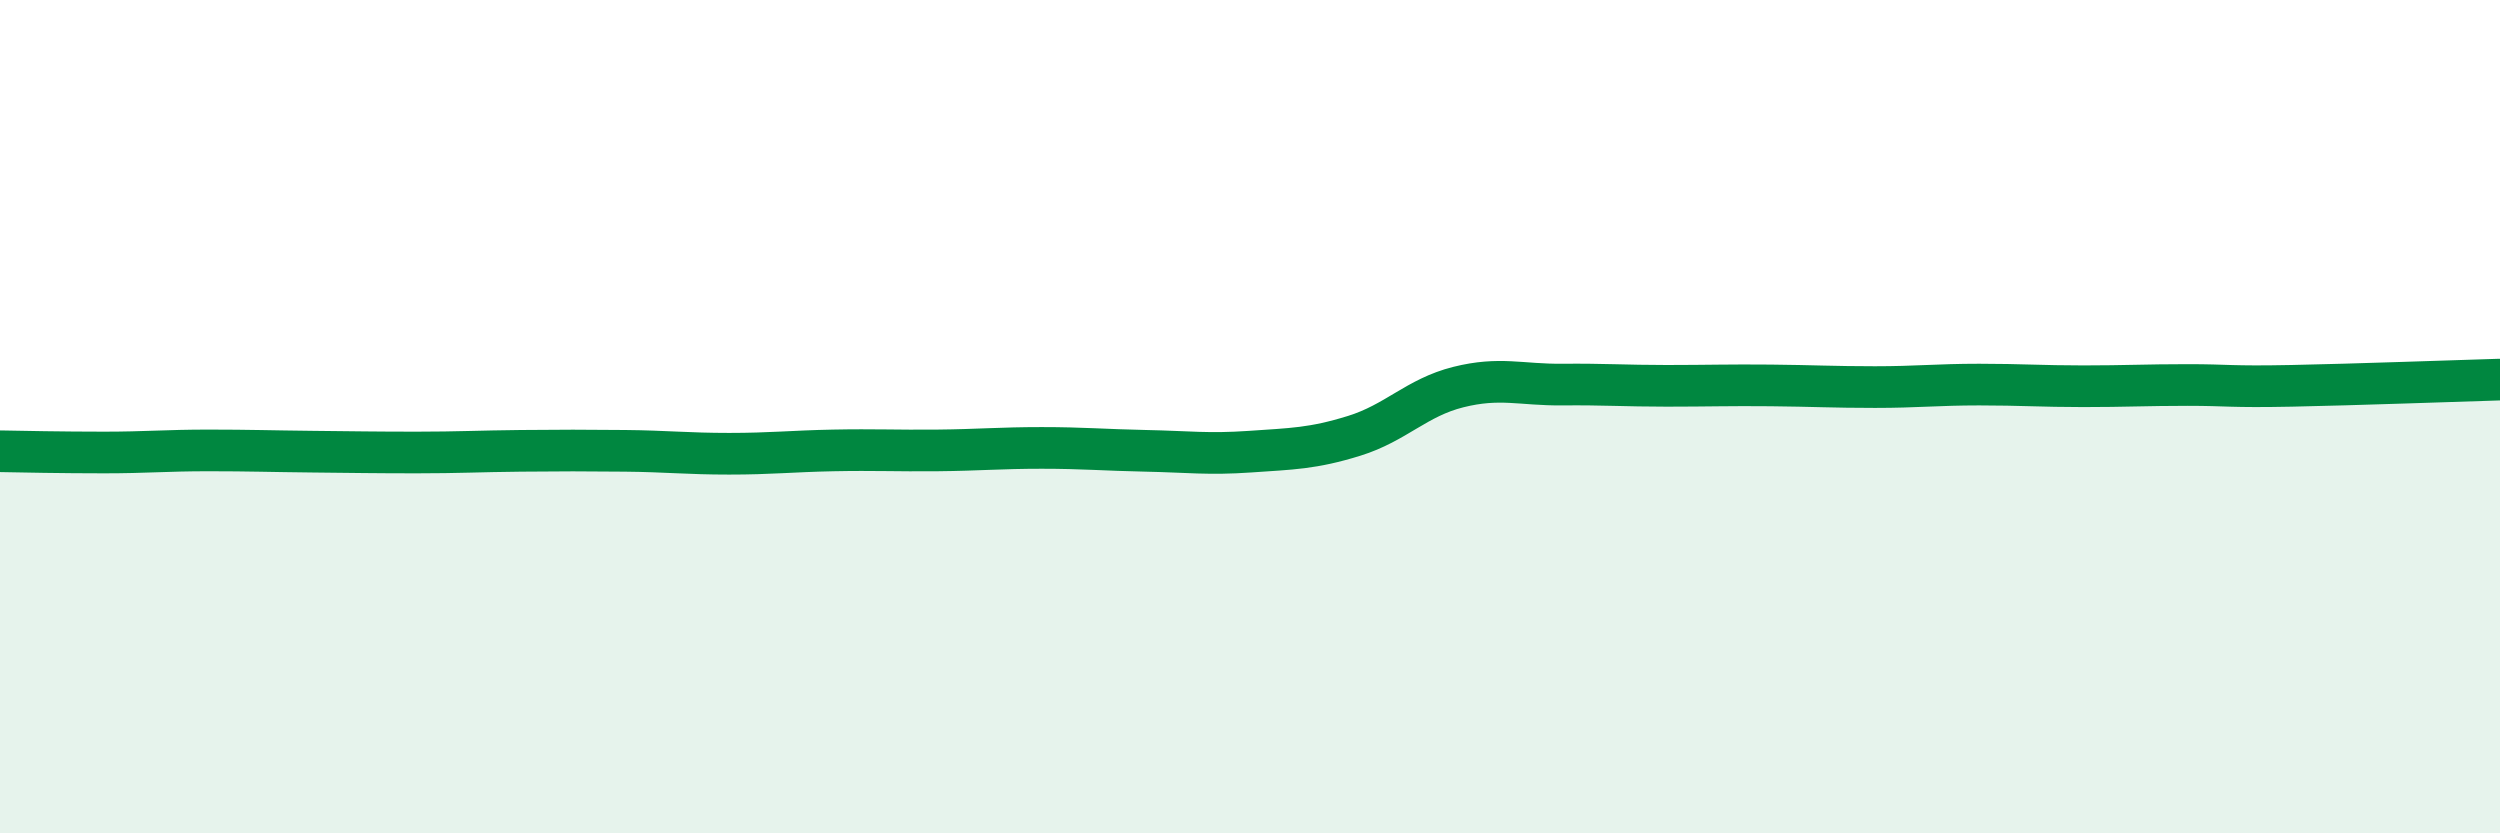
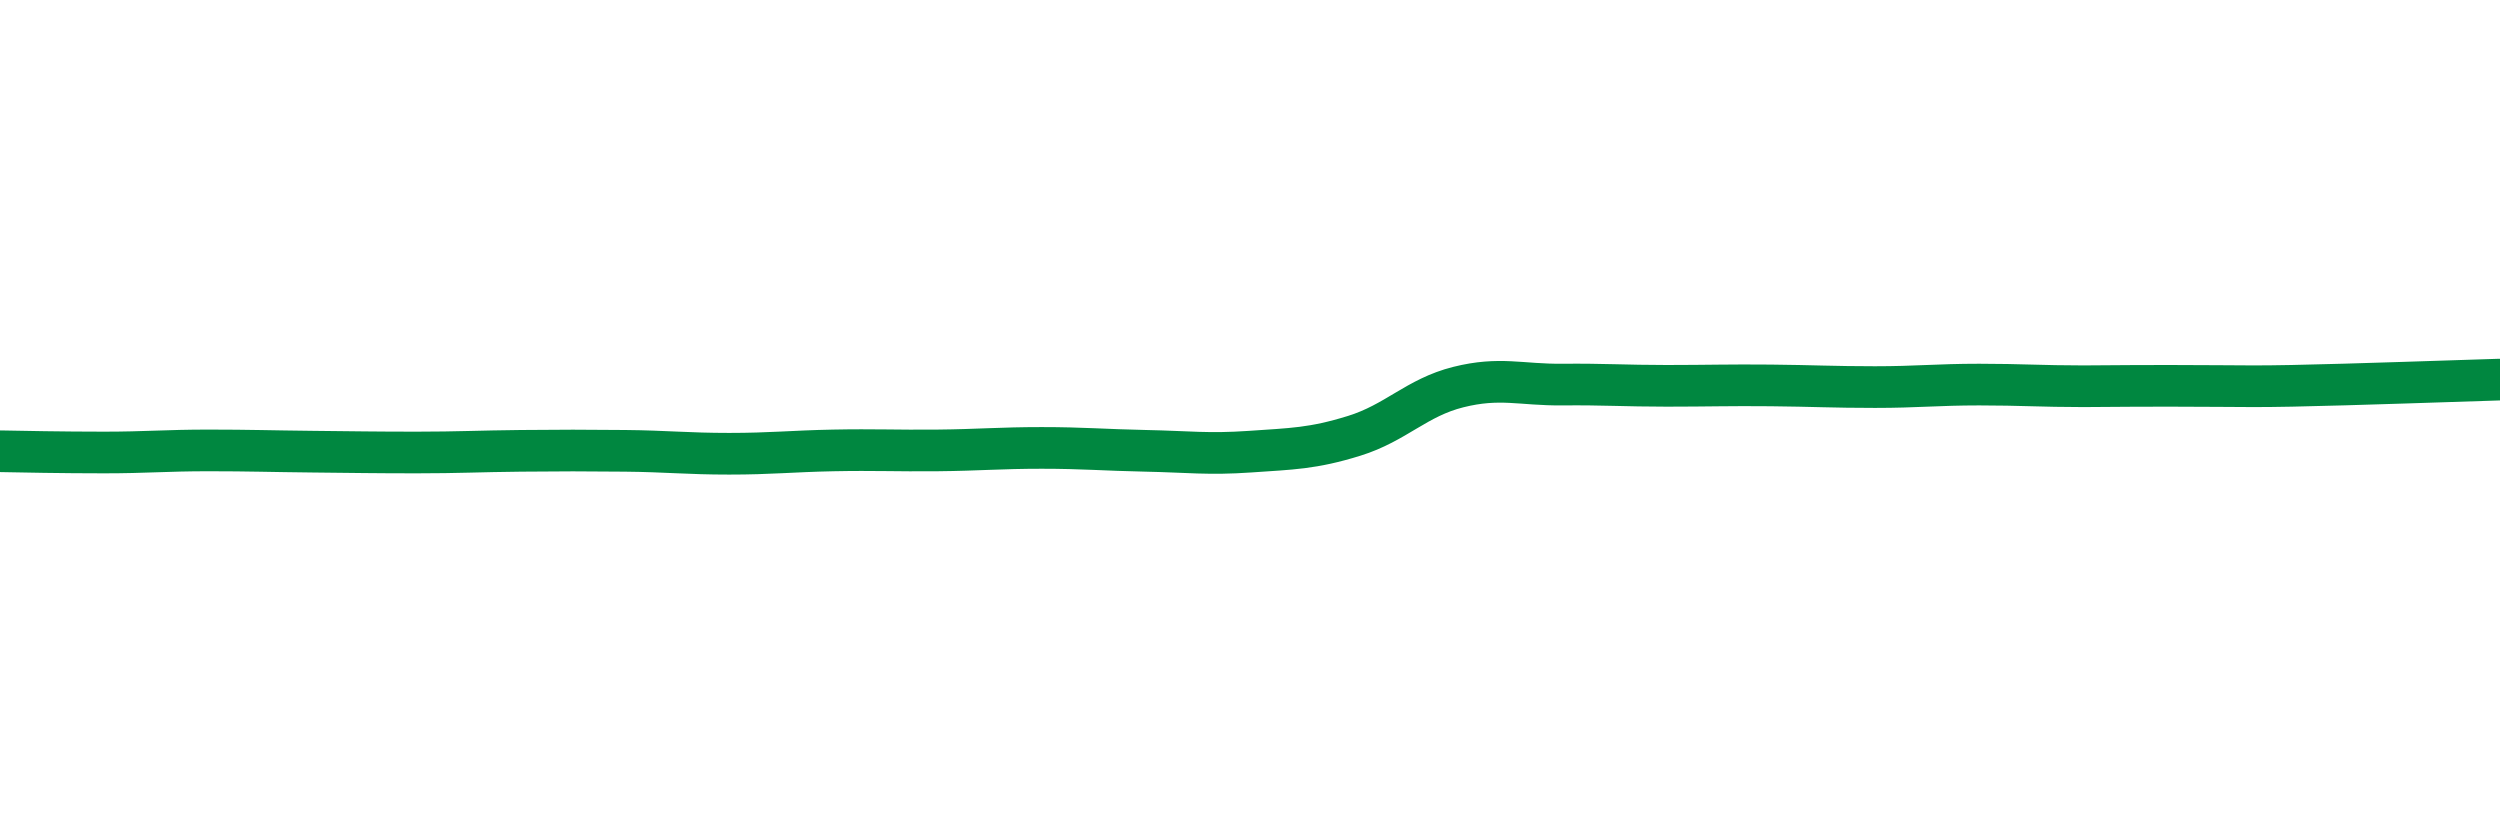
<svg xmlns="http://www.w3.org/2000/svg" width="60" height="20" viewBox="0 0 60 20">
-   <path d="M 0,10.83 C 0.5,10.84 1.5,10.86 2.5,10.86 C 3.5,10.86 4,10.81 5,10.81 C 6,10.81 6.5,10.83 7.5,10.84 C 8.5,10.85 9,10.86 10,10.86 C 11,10.86 11.5,10.83 12.5,10.82 C 13.5,10.81 14,10.81 15,10.82 C 16,10.83 16.5,10.89 17.5,10.89 C 18.5,10.89 19,10.83 20,10.81 C 21,10.79 21.5,10.82 22.5,10.81 C 23.5,10.8 24,10.75 25,10.75 C 26,10.75 26.5,10.8 27.5,10.82 C 28.5,10.84 29,10.91 30,10.84 C 31,10.77 31.5,10.77 32.5,10.46 C 33.5,10.15 34,9.54 35,9.29 C 36,9.04 36.5,9.24 37.5,9.23 C 38.5,9.22 39,9.26 40,9.26 C 41,9.26 41.5,9.24 42.5,9.25 C 43.5,9.26 44,9.29 45,9.29 C 46,9.29 46.5,9.23 47.5,9.23 C 48.5,9.23 49,9.27 50,9.27 C 51,9.27 51.5,9.24 52.5,9.24 C 53.5,9.24 53.5,9.29 55,9.26 C 56.5,9.23 59,9.14 60,9.11L60 20L0 20Z" fill="#008740" opacity="0.1" stroke-linecap="round" stroke-linejoin="round" />
-   <path d="M 0,10.83 C 0.5,10.84 1.5,10.86 2.5,10.86 C 3.5,10.86 4,10.81 5,10.81 C 6,10.81 6.5,10.83 7.5,10.84 C 8.5,10.85 9,10.86 10,10.86 C 11,10.86 11.5,10.83 12.5,10.82 C 13.5,10.81 14,10.81 15,10.82 C 16,10.83 16.5,10.89 17.5,10.89 C 18.5,10.89 19,10.83 20,10.81 C 21,10.79 21.5,10.82 22.5,10.81 C 23.5,10.8 24,10.75 25,10.75 C 26,10.75 26.5,10.8 27.5,10.82 C 28.5,10.84 29,10.91 30,10.84 C 31,10.77 31.5,10.77 32.5,10.46 C 33.5,10.15 34,9.54 35,9.29 C 36,9.04 36.5,9.24 37.5,9.23 C 38.5,9.22 39,9.26 40,9.26 C 41,9.26 41.5,9.24 42.5,9.25 C 43.5,9.26 44,9.29 45,9.29 C 46,9.29 46.5,9.23 47.5,9.23 C 48.5,9.23 49,9.27 50,9.27 C 51,9.27 51.5,9.24 52.5,9.24 C 53.5,9.24 53.5,9.29 55,9.26 C 56.5,9.23 59,9.14 60,9.11" stroke="#008740" stroke-width="1" fill="none" stroke-linecap="round" stroke-linejoin="round" />
+   <path d="M 0,10.83 C 0.5,10.84 1.5,10.86 2.5,10.86 C 3.5,10.86 4,10.81 5,10.81 C 6,10.81 6.5,10.83 7.5,10.84 C 8.5,10.85 9,10.86 10,10.86 C 11,10.86 11.5,10.83 12.5,10.82 C 13.5,10.81 14,10.81 15,10.82 C 16,10.83 16.5,10.89 17.5,10.89 C 18.5,10.89 19,10.83 20,10.81 C 21,10.79 21.5,10.82 22.5,10.81 C 23.5,10.8 24,10.75 25,10.75 C 26,10.75 26.5,10.8 27.5,10.82 C 28.5,10.84 29,10.91 30,10.84 C 31,10.77 31.5,10.77 32.5,10.46 C 33.5,10.15 34,9.54 35,9.29 C 36,9.04 36.5,9.24 37.5,9.23 C 38.5,9.22 39,9.26 40,9.26 C 41,9.26 41.5,9.24 42.5,9.25 C 43.5,9.26 44,9.29 45,9.29 C 46,9.29 46.5,9.23 47.5,9.23 C 48.5,9.23 49,9.27 50,9.27 C 53.5,9.24 53.5,9.29 55,9.26 C 56.5,9.23 59,9.14 60,9.11" stroke="#008740" stroke-width="1" fill="none" stroke-linecap="round" stroke-linejoin="round" />
</svg>